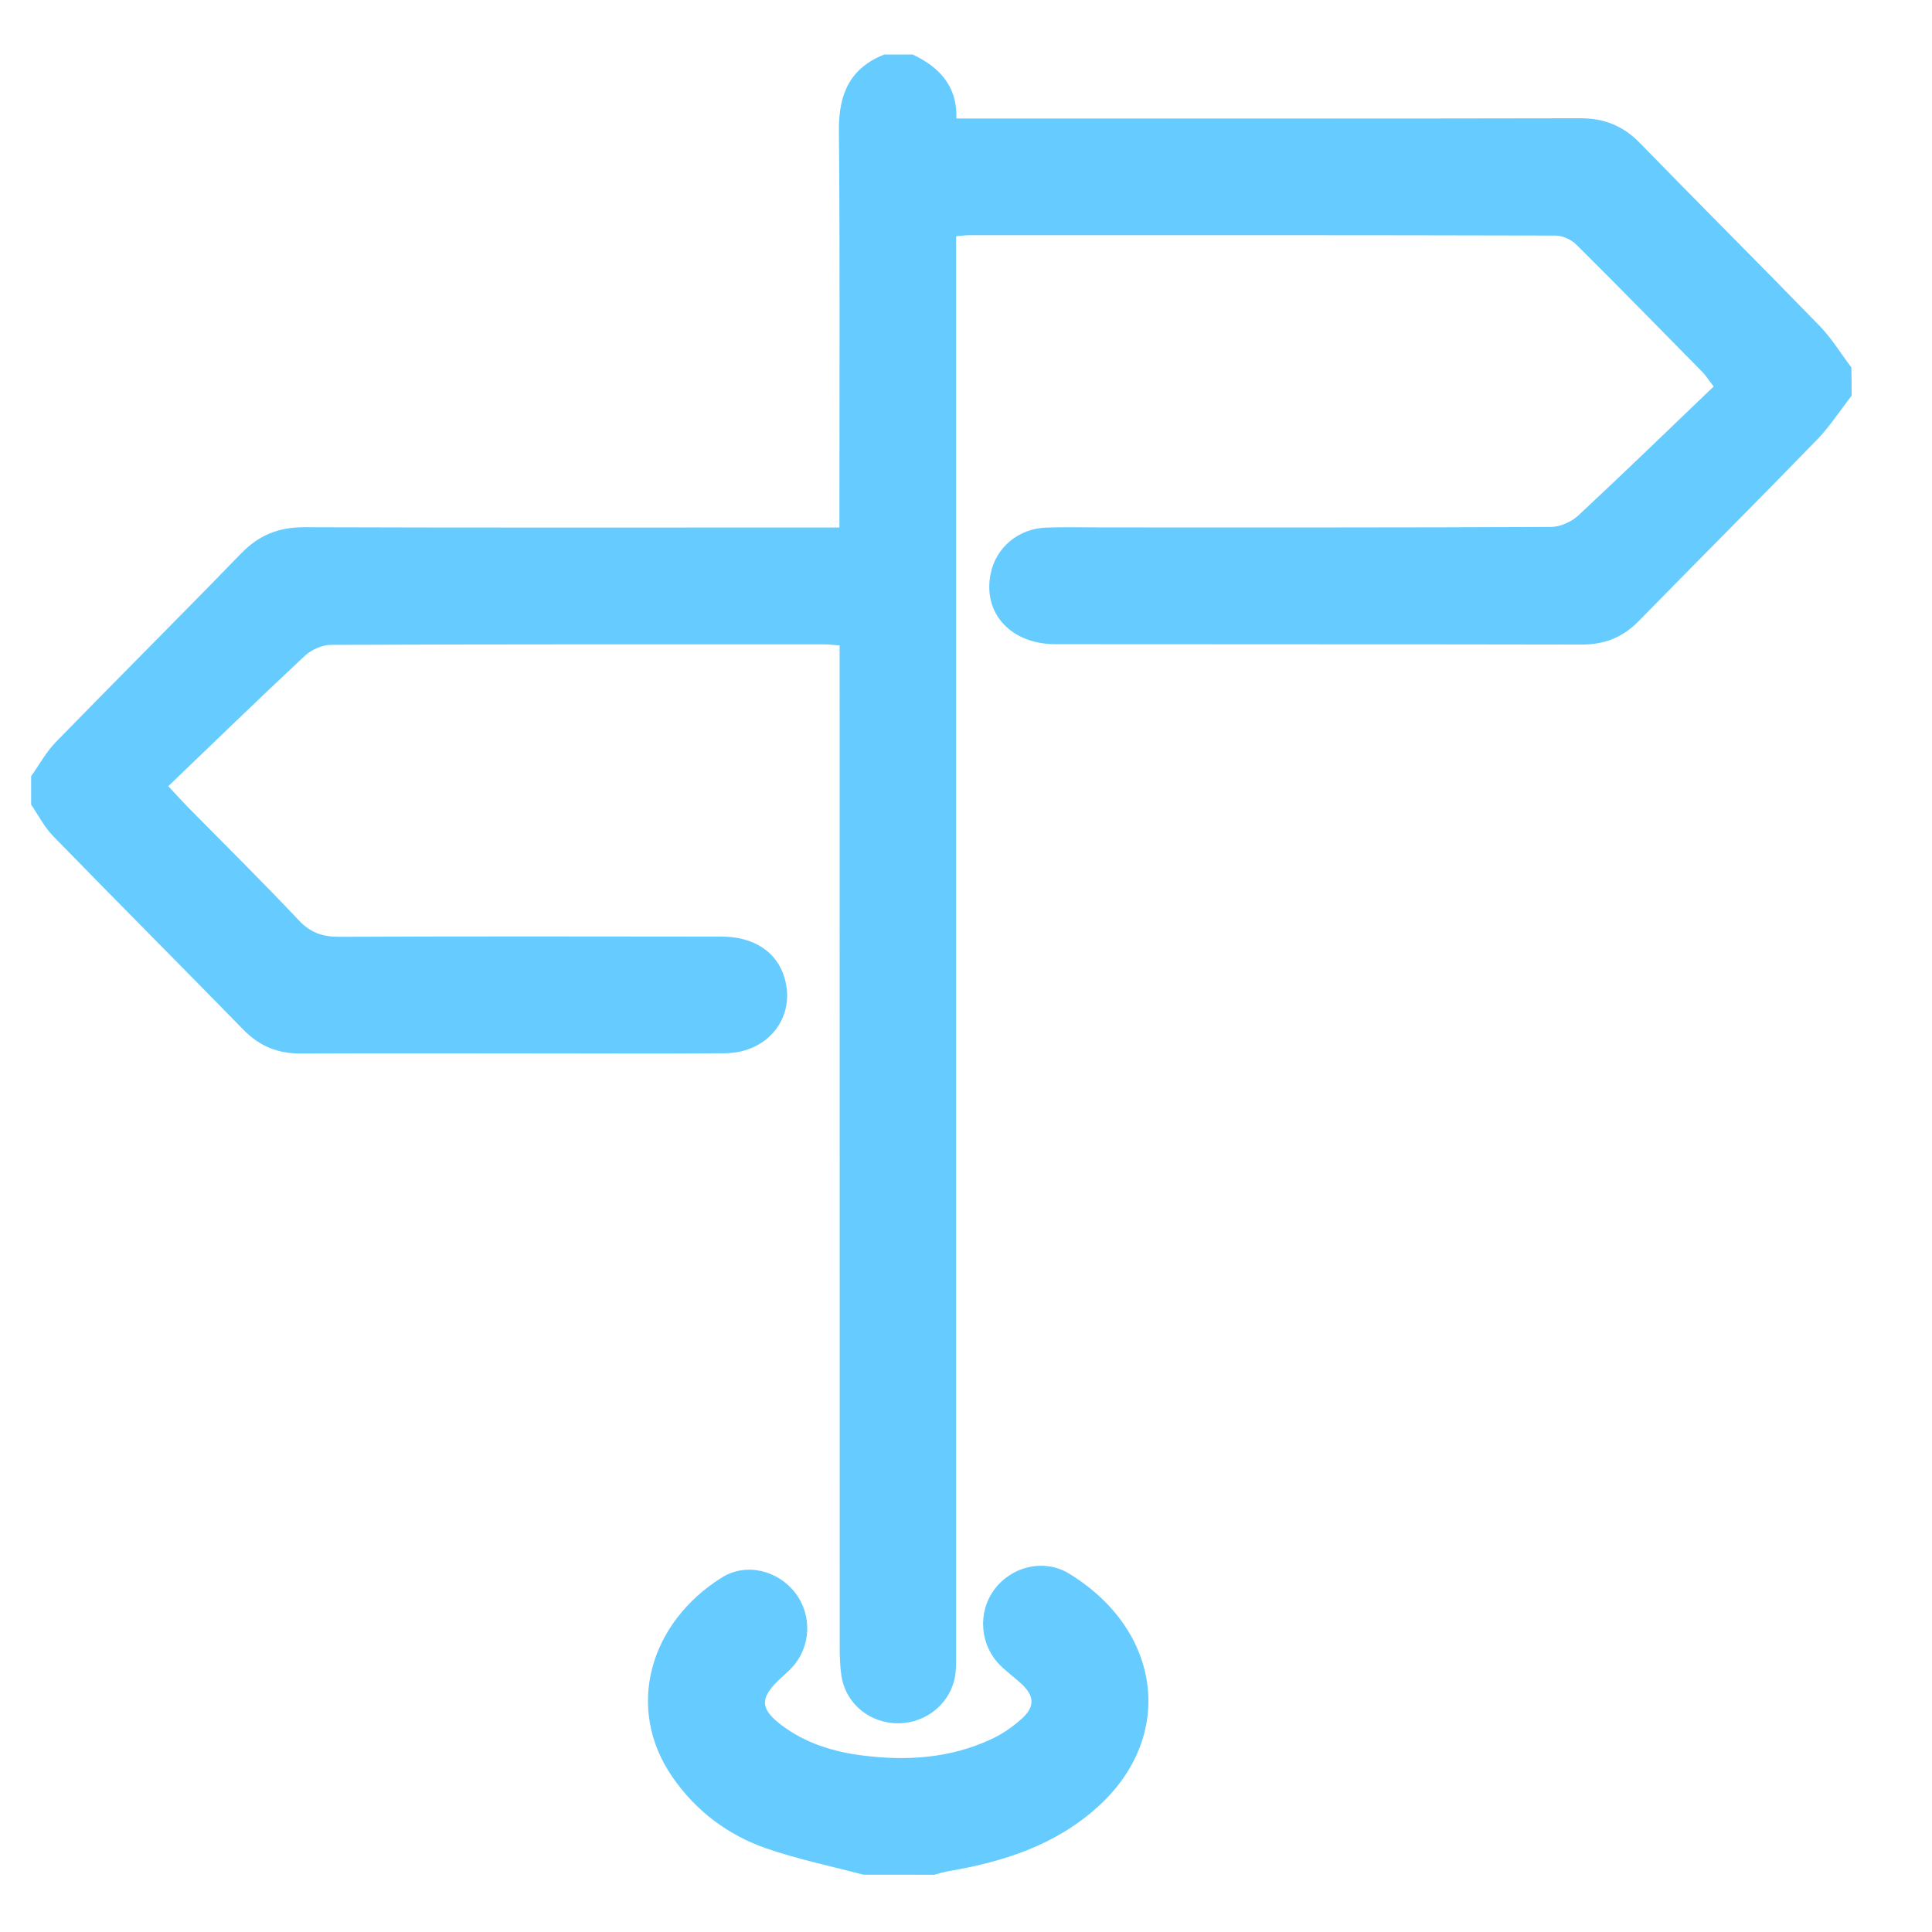
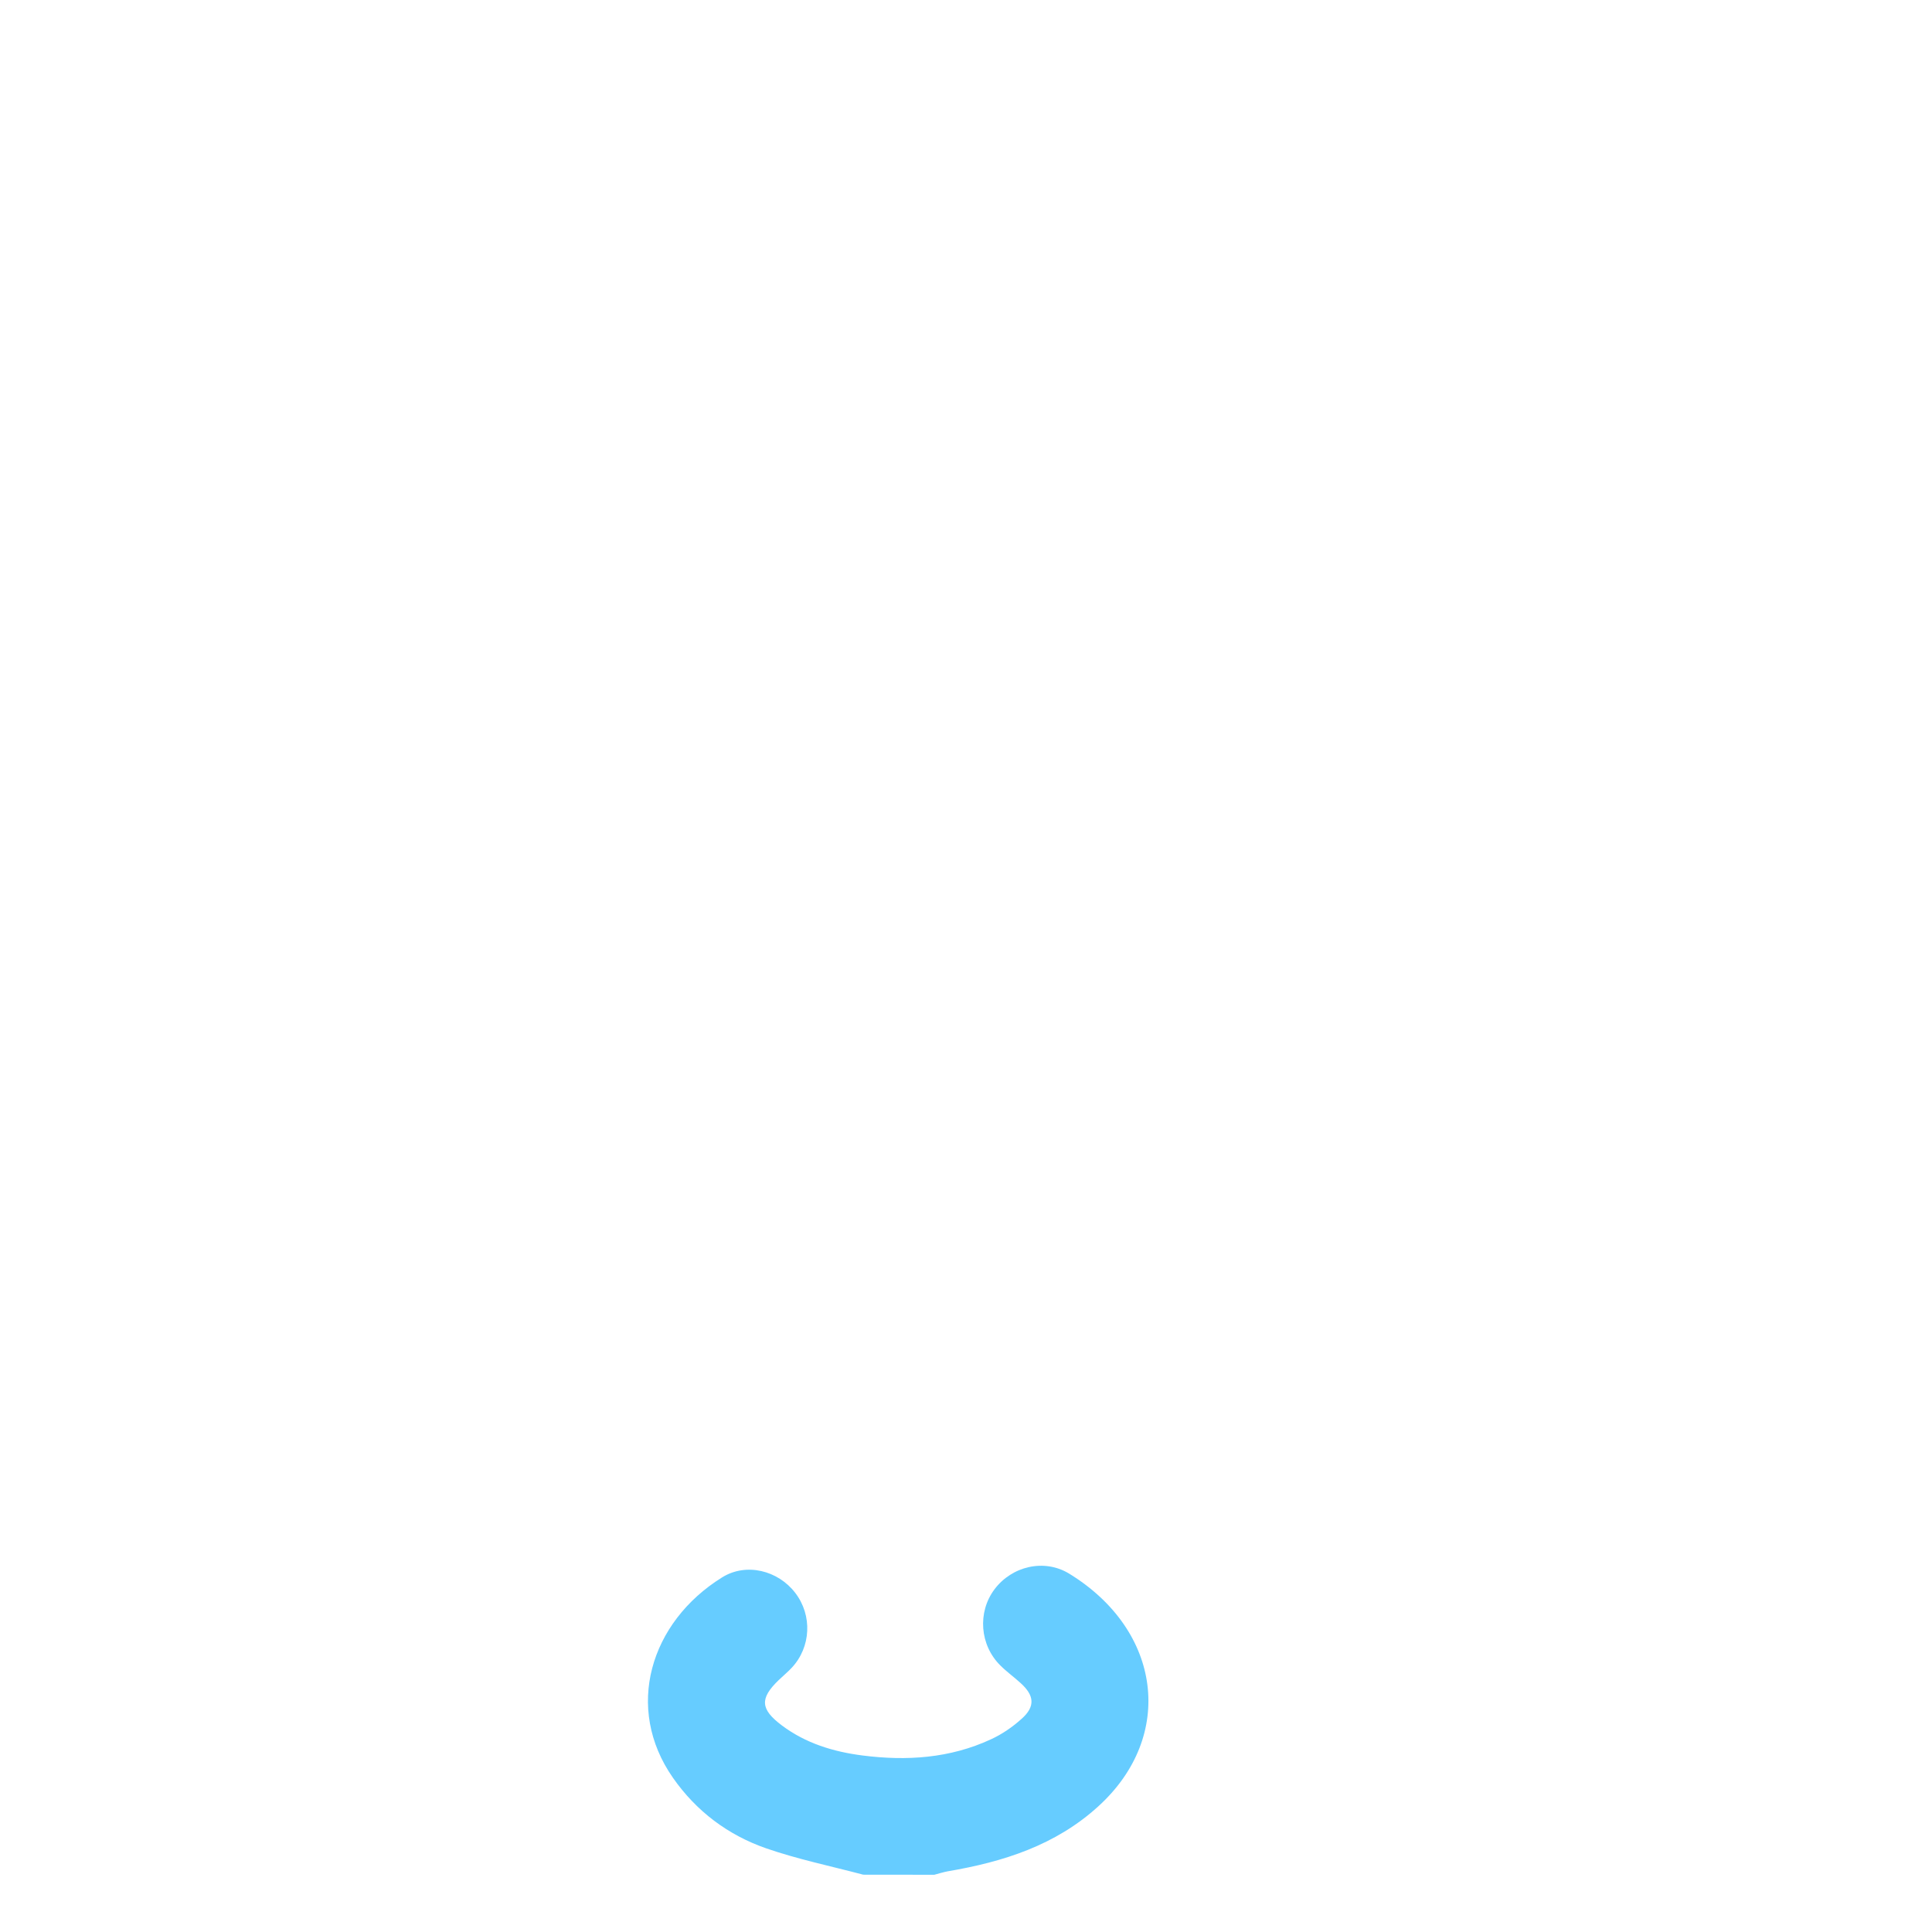
<svg xmlns="http://www.w3.org/2000/svg" version="1.1" id="Capa_1" x="0px" y="0px" width="27px" height="27px" viewBox="128.23 128.23 27 27" enable-background="new 128.23 128.23 27 27" xml:space="preserve">
-   <path fill-rule="evenodd" clip-rule="evenodd" fill="#66CCFF" d="M154.107,133.76c-0.161,0.206-0.304,0.429-0.483,0.614  c-0.824,0.85-1.663,1.687-2.491,2.534c-0.223,0.229-0.478,0.33-0.797,0.33c-2.449-0.005-4.899-0.002-7.352-0.005  c-0.628,0-1.022-0.432-0.91-0.984c0.074-0.367,0.385-0.631,0.777-0.646c0.272-0.01,0.548-0.002,0.82-0.002  c2.077,0,4.155,0.003,6.234-0.007c0.129,0,0.286-0.071,0.382-0.16c0.636-0.592,1.26-1.198,1.892-1.803  c-0.085-0.109-0.113-0.156-0.151-0.195c-0.588-0.597-1.172-1.195-1.765-1.784c-0.071-0.072-0.196-0.13-0.296-0.13  c-2.732-0.007-5.465-0.006-8.196-0.005c-0.05,0-0.098,0.008-0.179,0.015c0,0.118,0,0.23,0,0.343c0,6.466,0,12.932,0,19.399  c0,0.108,0.003,0.216-0.007,0.323c-0.039,0.403-0.378,0.707-0.788,0.716c-0.405,0.008-0.746-0.268-0.808-0.662  c-0.021-0.139-0.024-0.28-0.024-0.421c-0.001-4.536-0.001-9.074-0.001-13.611c0-0.115,0-0.23,0-0.369  c-0.083-0.006-0.154-0.015-0.225-0.015c-2.293,0-4.587-0.002-6.881,0.007c-0.122,0-0.271,0.065-0.362,0.148  c-0.641,0.598-1.27,1.209-1.914,1.827c0.134,0.144,0.204,0.222,0.278,0.297c0.517,0.525,1.042,1.042,1.547,1.579  c0.163,0.173,0.332,0.229,0.563,0.229c1.78-0.008,3.56-0.005,5.34-0.003c0.457,0,0.778,0.214,0.884,0.578  c0.161,0.544-0.226,1.044-0.824,1.052c-0.762,0.008-1.523,0.003-2.285,0.003c-1.217,0-2.435-0.005-3.652,0.001  c-0.317,0.002-0.573-0.1-0.797-0.328c-0.885-0.906-1.78-1.803-2.664-2.711c-0.123-0.126-0.206-0.292-0.307-0.439  c0-0.133,0-0.265,0-0.397c0.113-0.159,0.208-0.336,0.342-0.474c0.86-0.883,1.735-1.755,2.594-2.641  c0.249-0.256,0.526-0.366,0.882-0.365c2.393,0.008,4.787,0.004,7.179,0.004c0.095,0,0.191,0,0.299,0c0-0.137,0-0.237,0-0.335  c0-1.739,0.008-3.478-0.007-5.217c-0.004-0.502,0.152-0.868,0.634-1.058c0.132,0,0.265,0,0.397,0  c0.375,0.176,0.625,0.444,0.611,0.894c0.13,0,0.229,0,0.328,0c2.797,0,5.595,0.003,8.391-0.003c0.338-0.001,0.603,0.108,0.837,0.35  c0.831,0.854,1.676,1.695,2.506,2.55c0.169,0.174,0.298,0.387,0.445,0.582C154.107,133.495,154.107,133.628,154.107,133.76z" />
  <path fill-rule="evenodd" clip-rule="evenodd" fill="#66CCFF" d="M140.294,154.429c-0.453-0.12-0.914-0.215-1.356-0.368  c-0.533-0.185-0.977-0.518-1.304-0.987c-0.68-0.974-0.321-2.173,0.688-2.8c0.337-0.21,0.782-0.097,1.022,0.217  c0.241,0.314,0.221,0.758-0.05,1.047c-0.057,0.061-0.122,0.114-0.181,0.171c-0.267,0.257-0.259,0.407,0.045,0.635  c0.332,0.249,0.718,0.367,1.125,0.419c0.617,0.079,1.223,0.04,1.796-0.226c0.155-0.071,0.303-0.173,0.429-0.287  c0.192-0.171,0.179-0.325-0.017-0.501c-0.091-0.083-0.193-0.156-0.28-0.243c-0.289-0.285-0.323-0.744-0.083-1.065  c0.243-0.324,0.695-0.432,1.044-0.219c1.294,0.793,1.485,2.271,0.408,3.251c-0.599,0.546-1.329,0.777-2.106,0.909  c-0.062,0.012-0.124,0.031-0.187,0.048C140.956,154.429,140.625,154.429,140.294,154.429z" />
</svg>